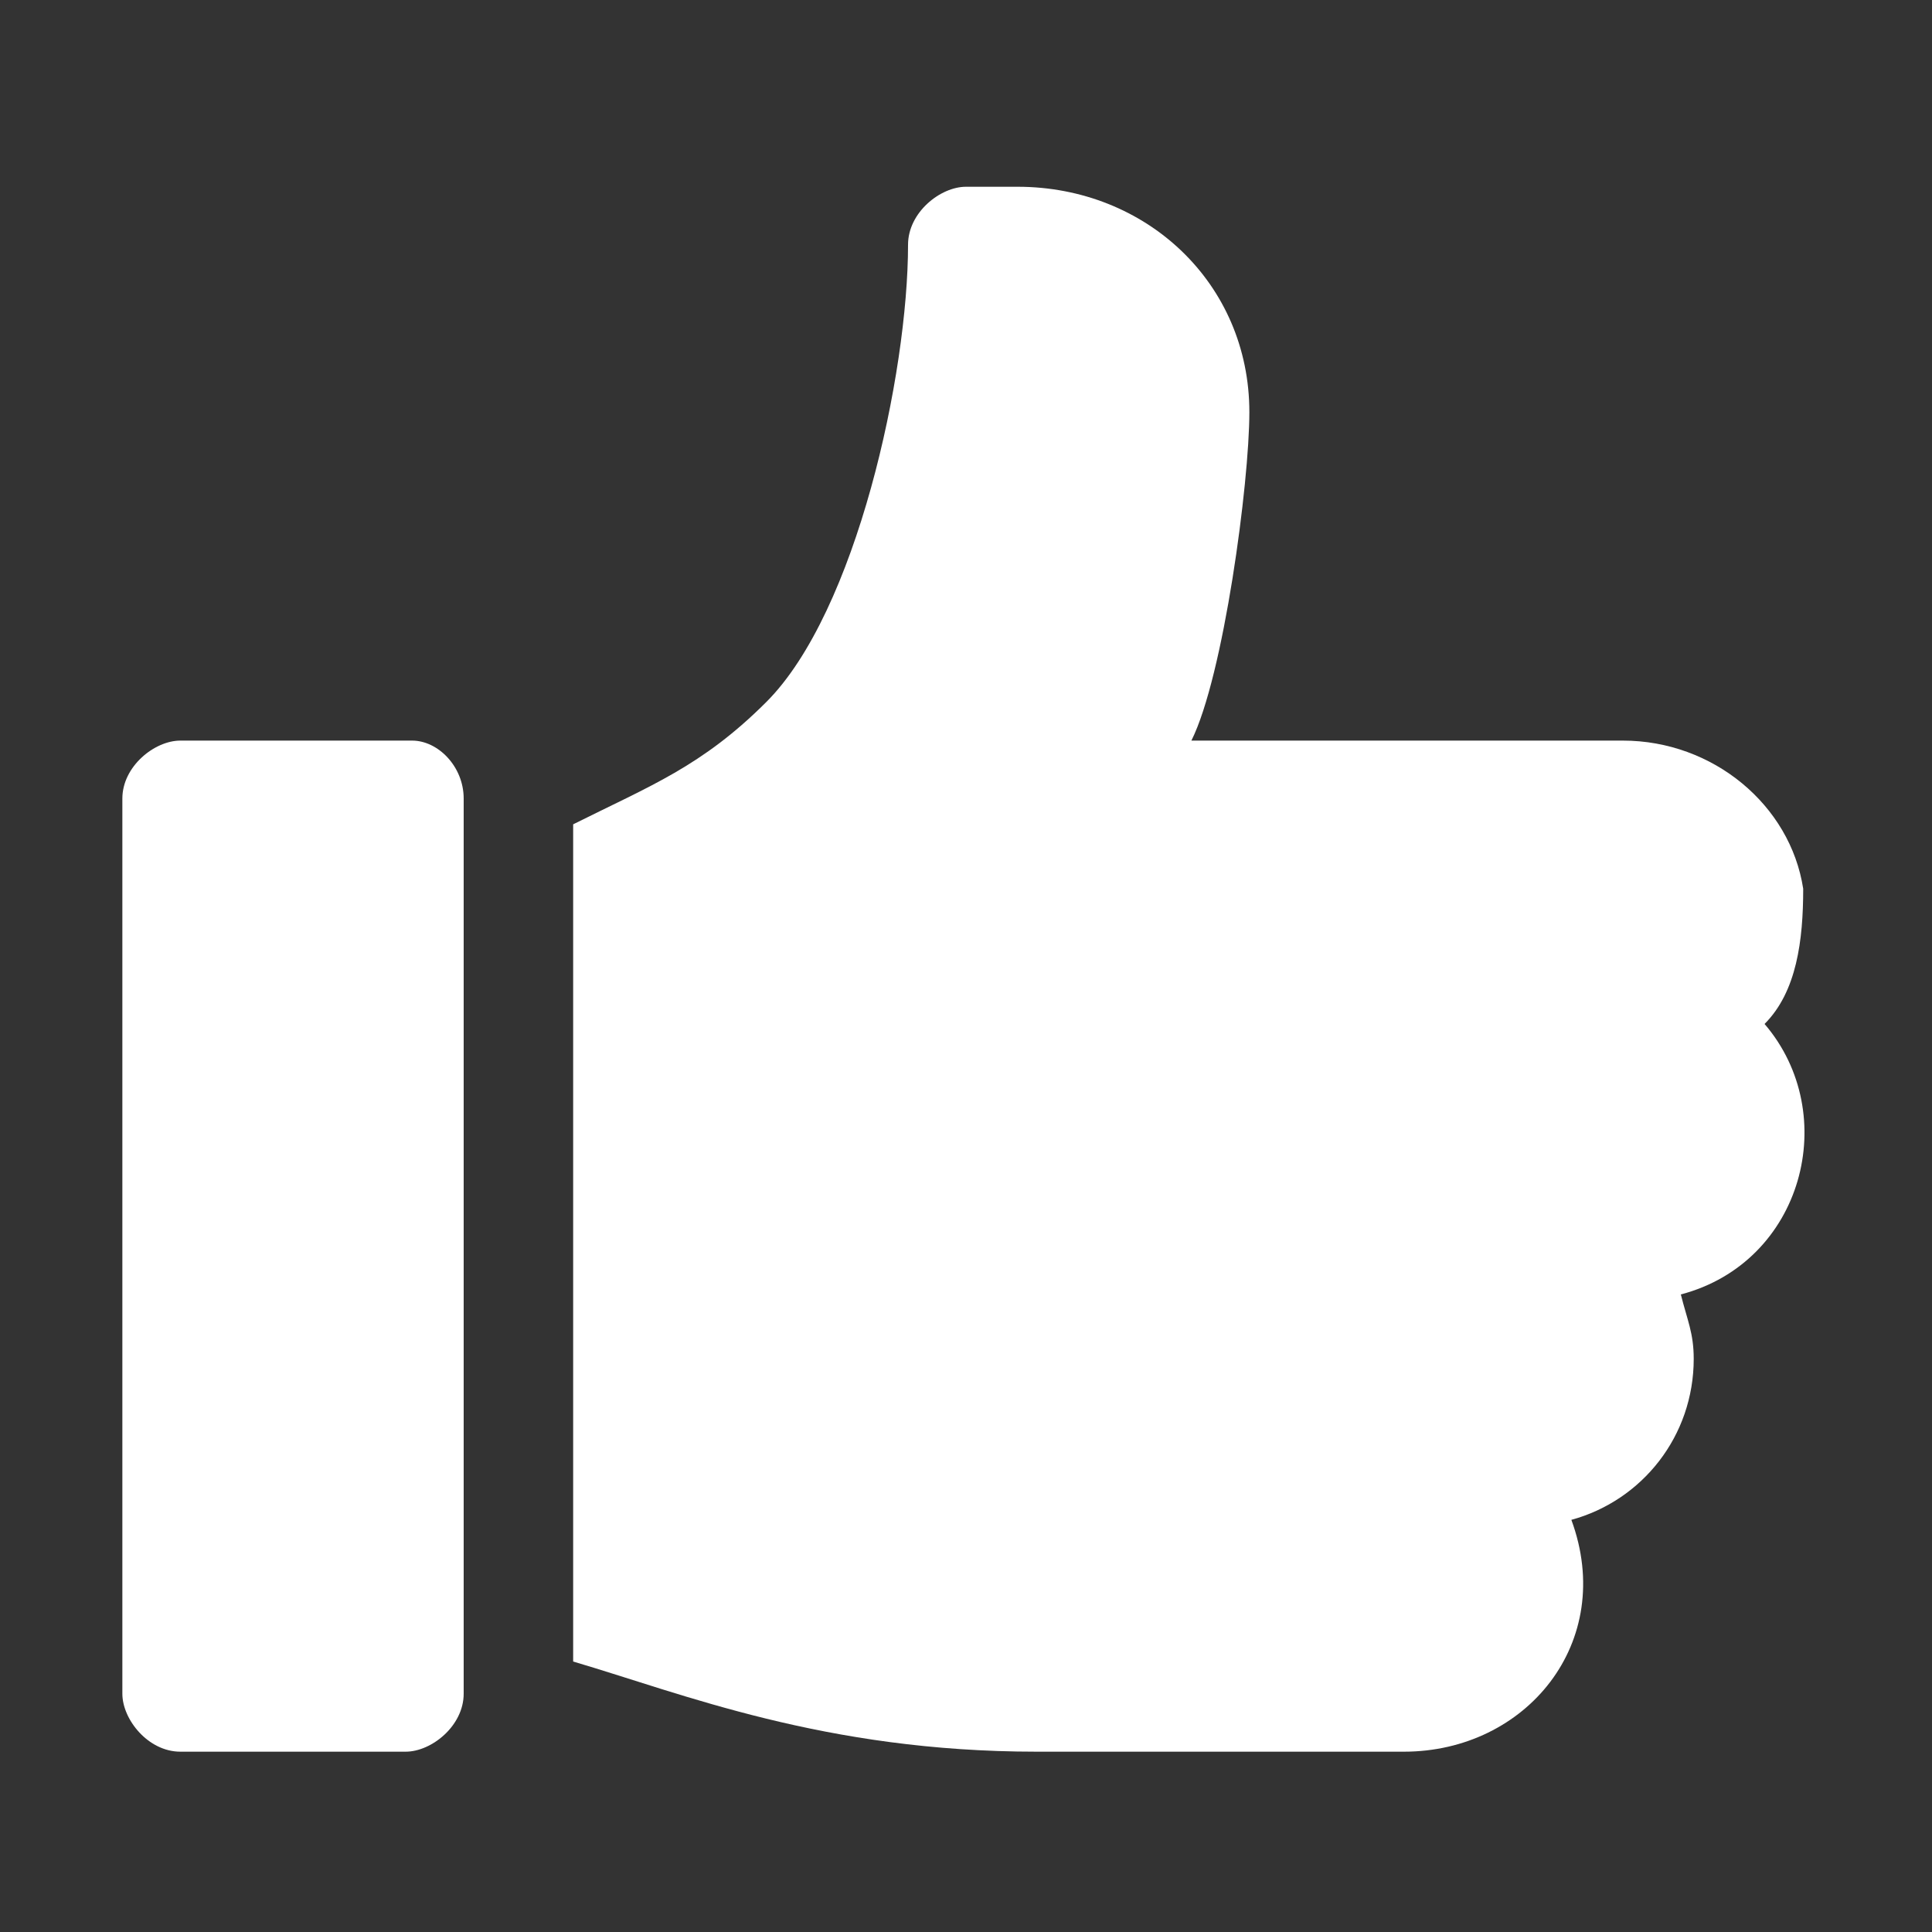
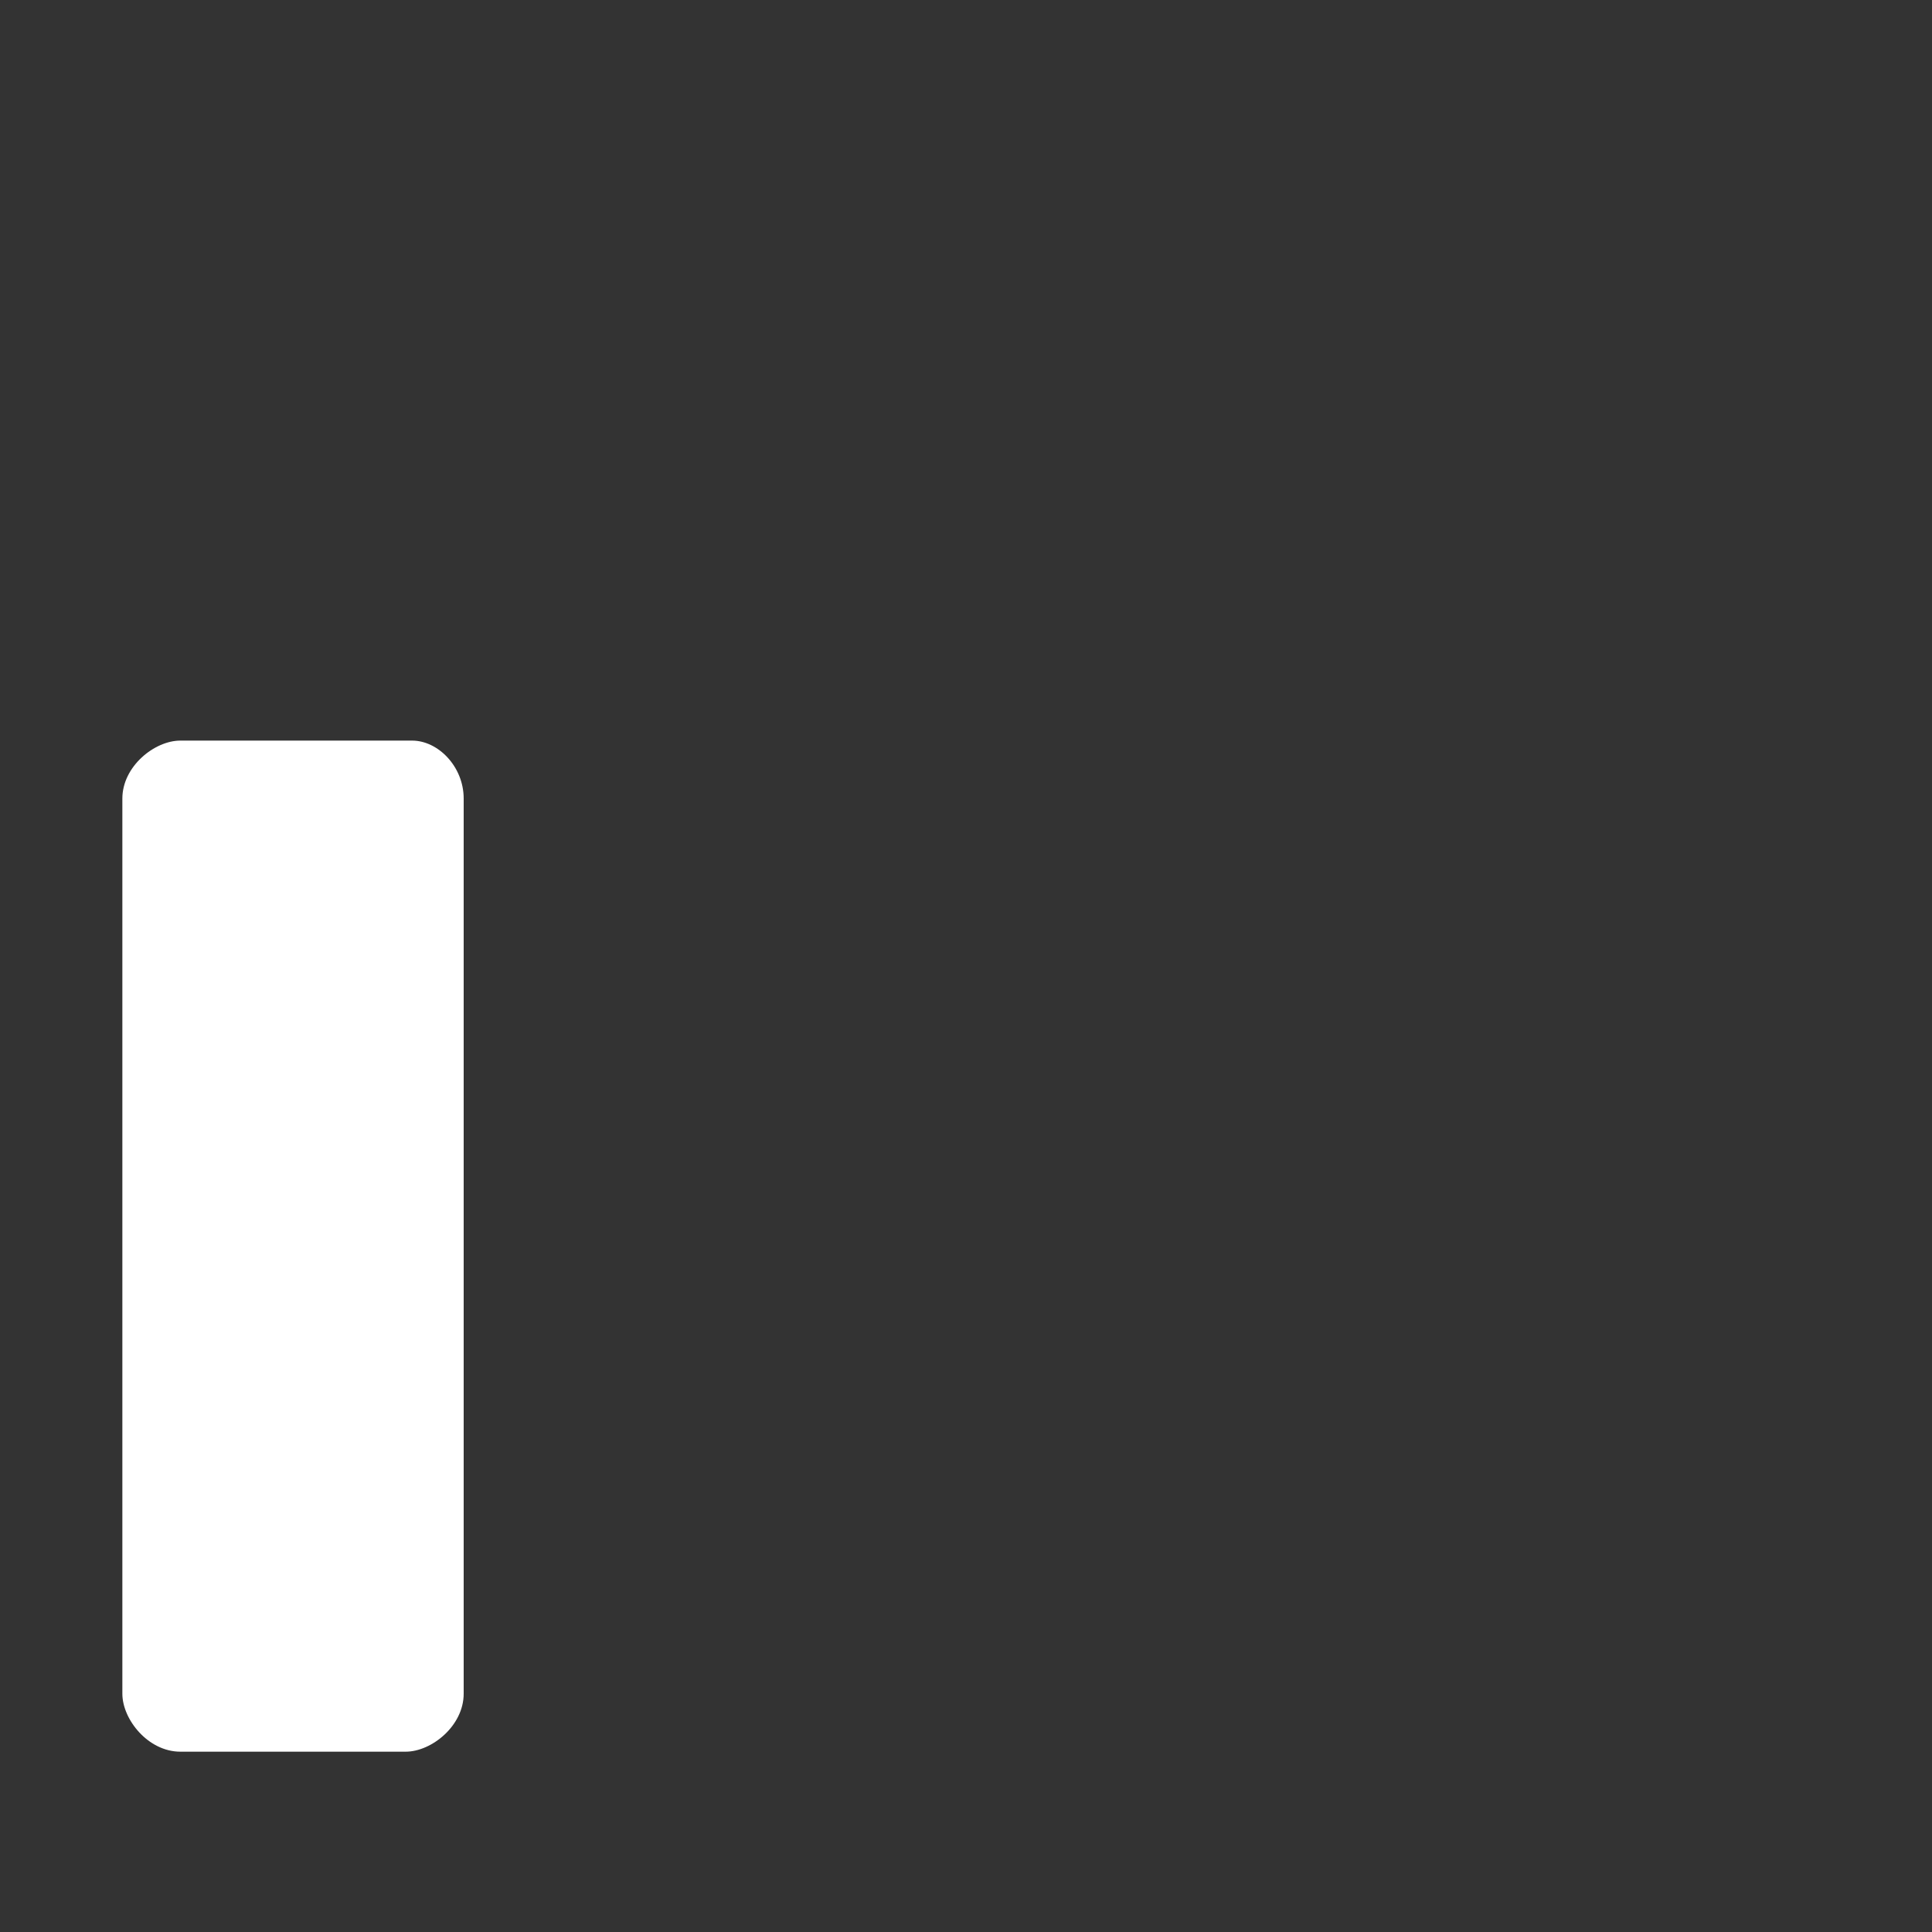
<svg xmlns="http://www.w3.org/2000/svg" version="1.1" id="Layer_1" x="0px" y="0px" viewBox="0 0 30 30" style="enable-background:new 0 0 30 30;" xml:space="preserve">
  <rect x="0" y="0" width="30" height="30" fill="#333333" stroke="none" />
  <style type="text/css">
	.st0{fill:#FFFFFF;}
</style>
  <g>
    <g>
      <g>
        <path class="st0" d="M6.4,11.5H2.8c-0.4,0-0.9,0.4-0.9,0.9v13.9c0,0.4,0.4,0.9,0.9,0.9h3.5c0.4,0,0.9-0.4,0.9-0.9V12.4     C7.2,11.9,6.8,11.5,6.4,11.5z" />
      </g>
    </g>
    <g>
      <g>
-         <path class="st0" d="M28,13.8c-0.2-1.3-1.4-2.3-2.8-2.3h-6.7c0.5-1,0.9-4,0.9-5.1c0-2-1.6-3.5-3.6-3.5H15c-0.4,0-0.9,0.4-0.9,0.9     c0,2-0.8,5.7-2.2,7.1c-1,1-1.8,1.3-3,1.9v13c1.7,0.5,3.9,1.4,7.2,1.4h5.7c1.9,0,3.3-1.7,2.6-3.6c1.1-0.3,1.9-1.3,1.9-2.5     c0-0.4-0.1-0.6-0.2-1c1.9-0.5,2.5-2.8,1.3-4.2C27.9,15.4,28,14.6,28,13.8z" />
-       </g>
+         </g>
    </g>
  </g>
</svg>